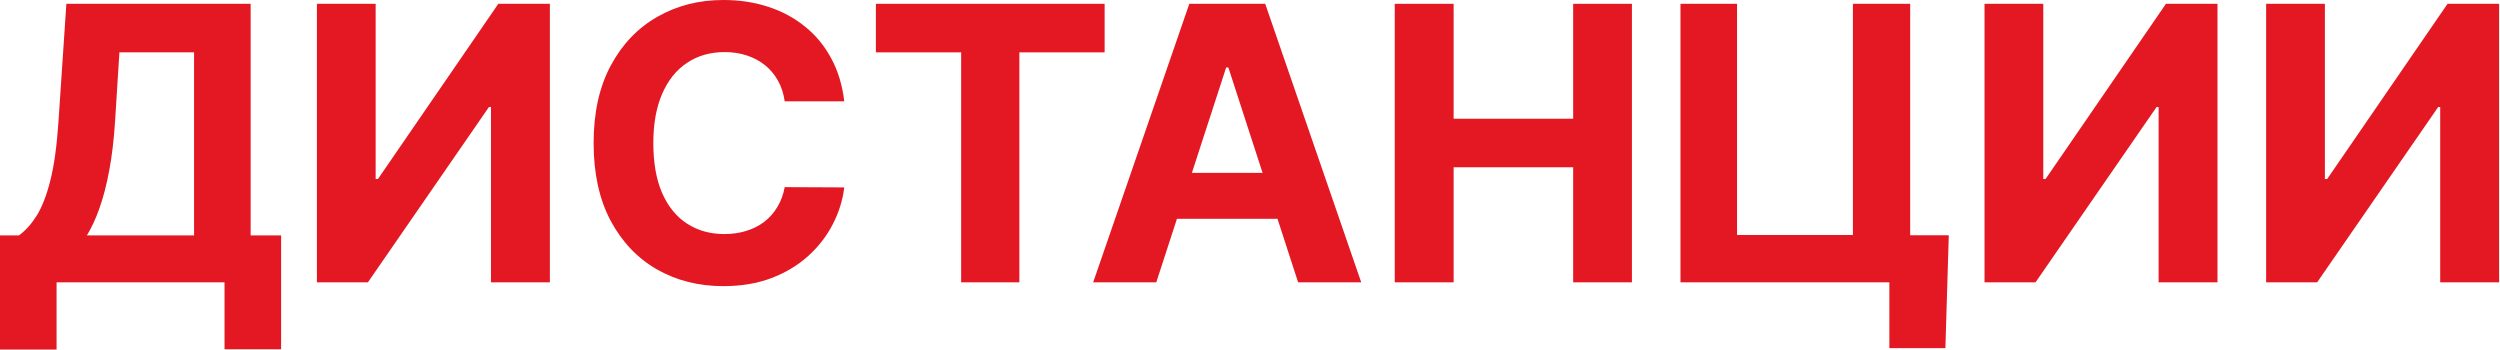
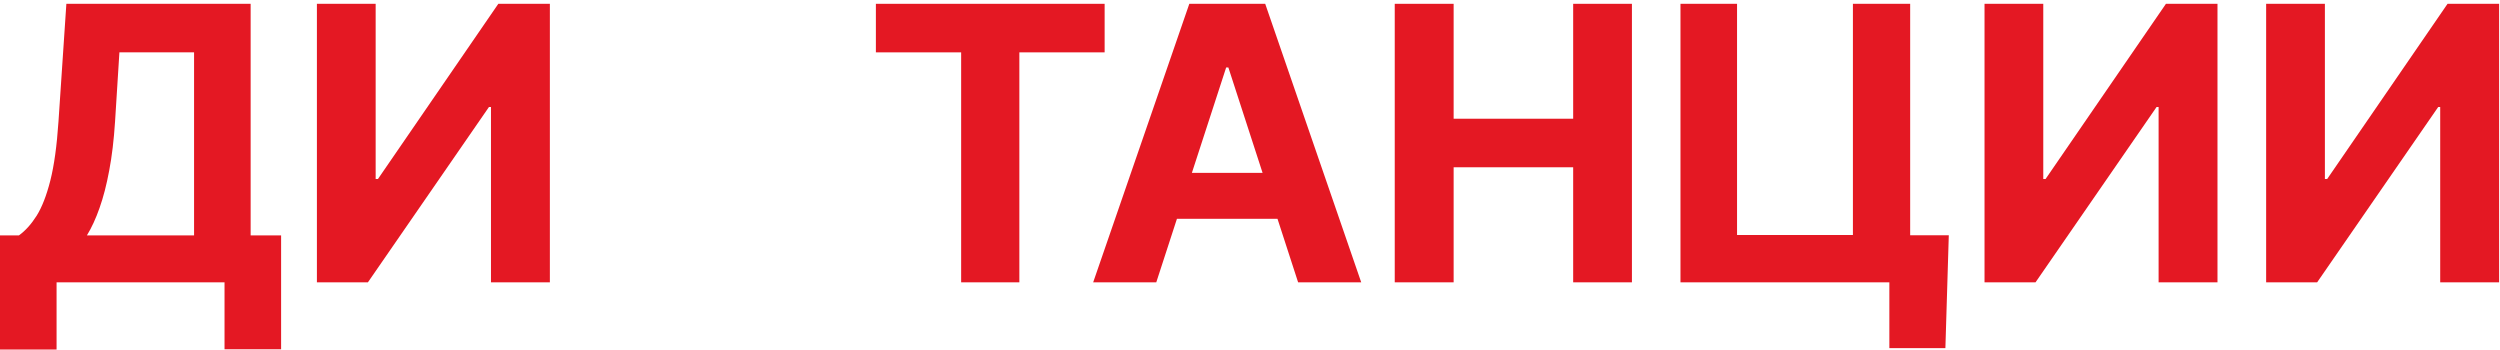
<svg xmlns="http://www.w3.org/2000/svg" width="1123" height="157" viewBox="0 0 1123 157" fill="none">
  <path d="M0 157V105.746H8.491C11.383 103.669 14.03 100.737 16.433 96.949C18.836 93.121 20.893 87.847 22.603 81.127C24.314 74.366 25.535 65.529 26.268 54.614L29.812 1.711H112.588V105.746H126.272V156.878H100.859V126.822H25.413V157H0ZM39.036 105.746H87.175V23.52H53.637L51.682 54.614C51.152 62.882 50.277 70.212 49.055 76.606C47.874 83 46.428 88.6 44.718 93.406C43.048 98.171 41.154 102.284 39.036 105.746Z" fill="#E41823" />
  <path d="M142.354 1.711H168.745V80.394H169.783L223.847 1.711H247V126.822H220.548V48.078H219.632L165.262 126.822H142.354V1.711Z" fill="#E41823" />
-   <path d="M379.244 45.512H352.487C351.998 42.05 351 38.975 349.493 36.287C347.986 33.559 346.052 31.237 343.69 29.323C341.328 27.409 338.599 25.943 335.504 24.924C332.449 23.906 329.13 23.397 325.546 23.397C319.071 23.397 313.43 25.006 308.624 28.223C303.819 31.4 300.092 36.043 297.445 42.152C294.798 48.22 293.474 55.592 293.474 64.266C293.474 73.185 294.798 80.679 297.445 86.747C300.133 92.815 303.88 97.397 308.685 100.492C313.491 103.587 319.05 105.135 325.363 105.135C328.906 105.135 332.184 104.667 335.198 103.73C338.253 102.793 340.961 101.429 343.323 99.637C345.685 97.804 347.64 95.585 349.188 92.978C350.776 90.372 351.876 87.399 352.487 84.059L379.244 84.181C378.551 89.924 376.821 95.463 374.051 100.798C371.323 106.092 367.637 110.837 362.994 115.032C358.392 119.186 352.894 122.484 346.5 124.928C340.146 127.331 332.958 128.532 324.935 128.532C313.776 128.532 303.798 126.007 295.001 120.957C286.245 115.907 279.322 108.597 274.231 99.026C269.181 89.455 266.656 77.869 266.656 64.266C266.656 50.623 269.222 39.016 274.353 29.445C279.485 19.875 286.449 12.584 295.246 7.575C304.043 2.525 313.939 0 324.935 0C332.184 0 338.904 1.018 345.095 3.054C351.326 5.091 356.844 8.064 361.65 11.973C366.456 15.842 370.365 20.587 373.379 26.207C376.434 31.828 378.389 38.262 379.244 45.512Z" fill="#E41823" />
  <path d="M393.447 23.52V1.711H496.2V23.52H457.897V126.822H431.75V23.52H393.447Z" fill="#E41823" />
  <path d="M519.398 126.822H491.053L534.243 1.711H568.331L611.46 126.822H583.115L551.776 30.3H550.798L519.398 126.822ZM517.627 77.645H584.581V98.293H517.627V77.645Z" fill="#E41823" />
  <path d="M626.519 126.822V1.711H652.971V53.331H706.668V1.711H733.059V126.822H706.668V75.14H652.971V126.822H626.519Z" fill="#E41823" />
  <path d="M875.398 105.685L873.87 156.389H848.701V126.822H839.905V105.685H875.398ZM754.868 126.822V1.711H780.281V105.563H832.329V1.711H858.048V126.822H754.868Z" fill="#E41823" />
  <path d="M891.449 1.711H917.839V80.394H918.878L972.942 1.711H996.095V126.822H969.643V48.078H968.727L914.357 126.822H891.449V1.711Z" fill="#E41823" />
  <path d="M1017.95 1.711H1044.34V80.394H1045.38L1099.44 1.711H1122.6V126.822H1096.14V48.078H1095.23L1040.86 126.822H1017.95V1.711Z" fill="#E41823" />
</svg>